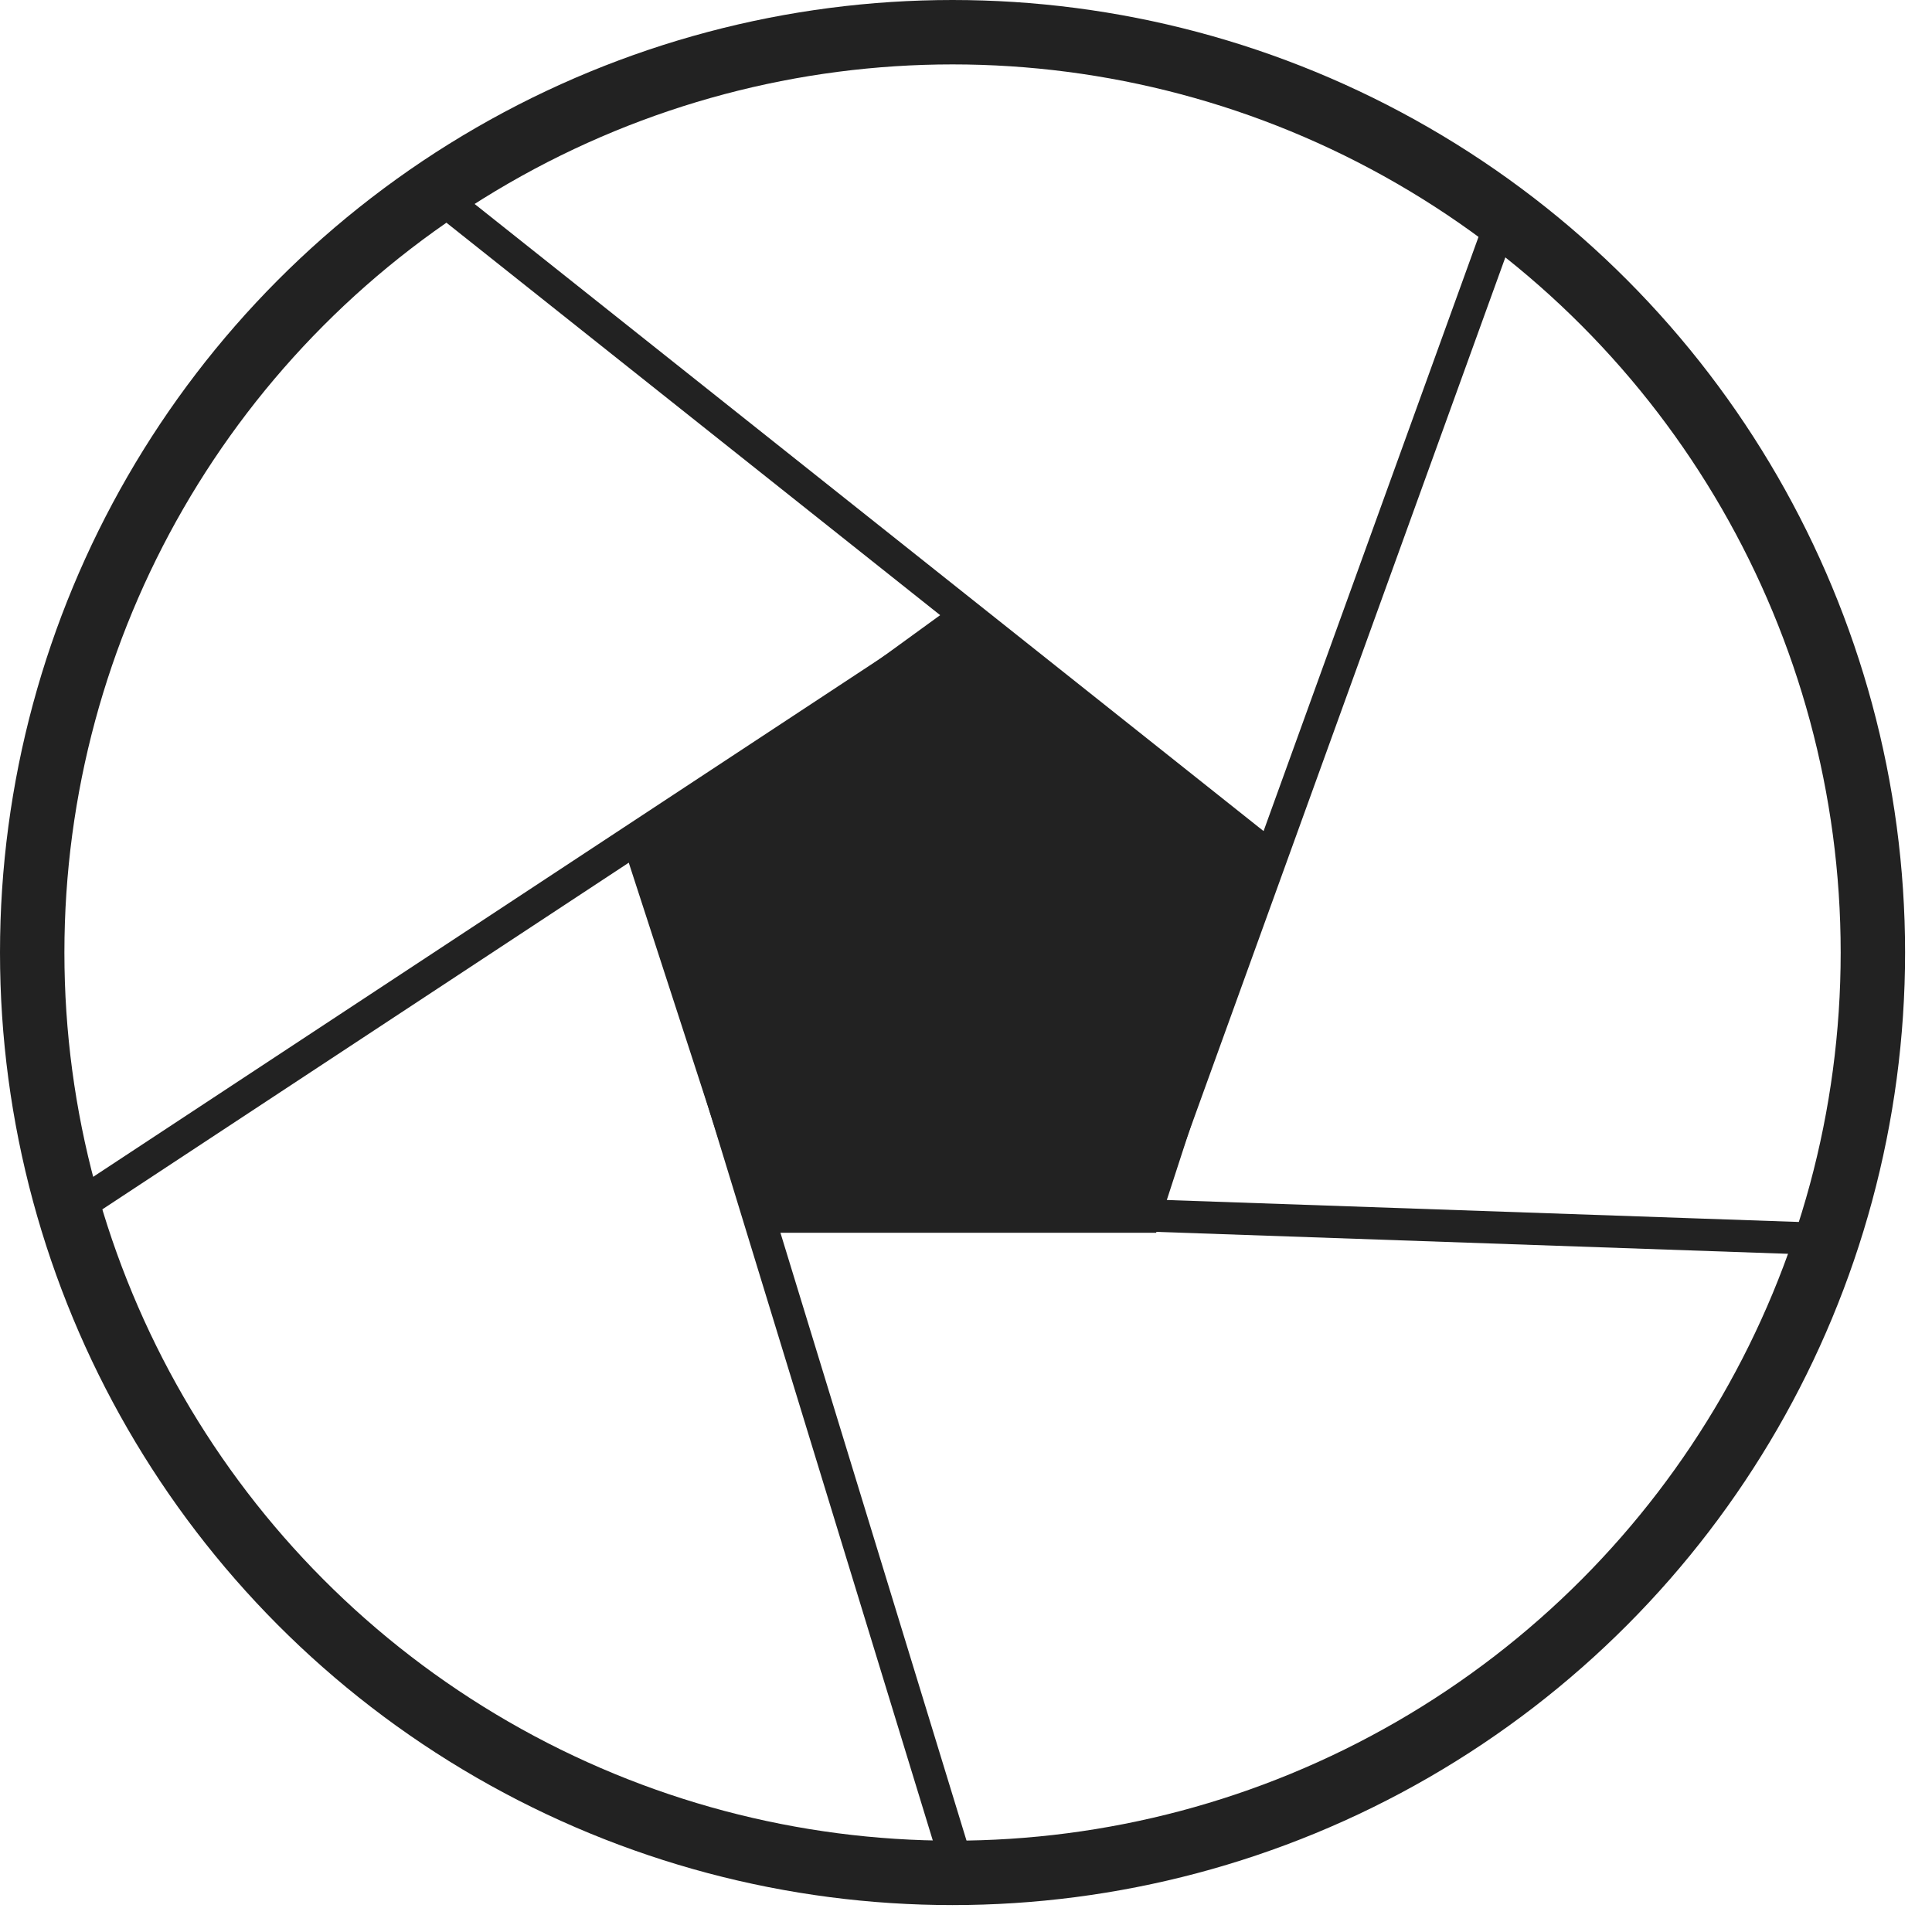
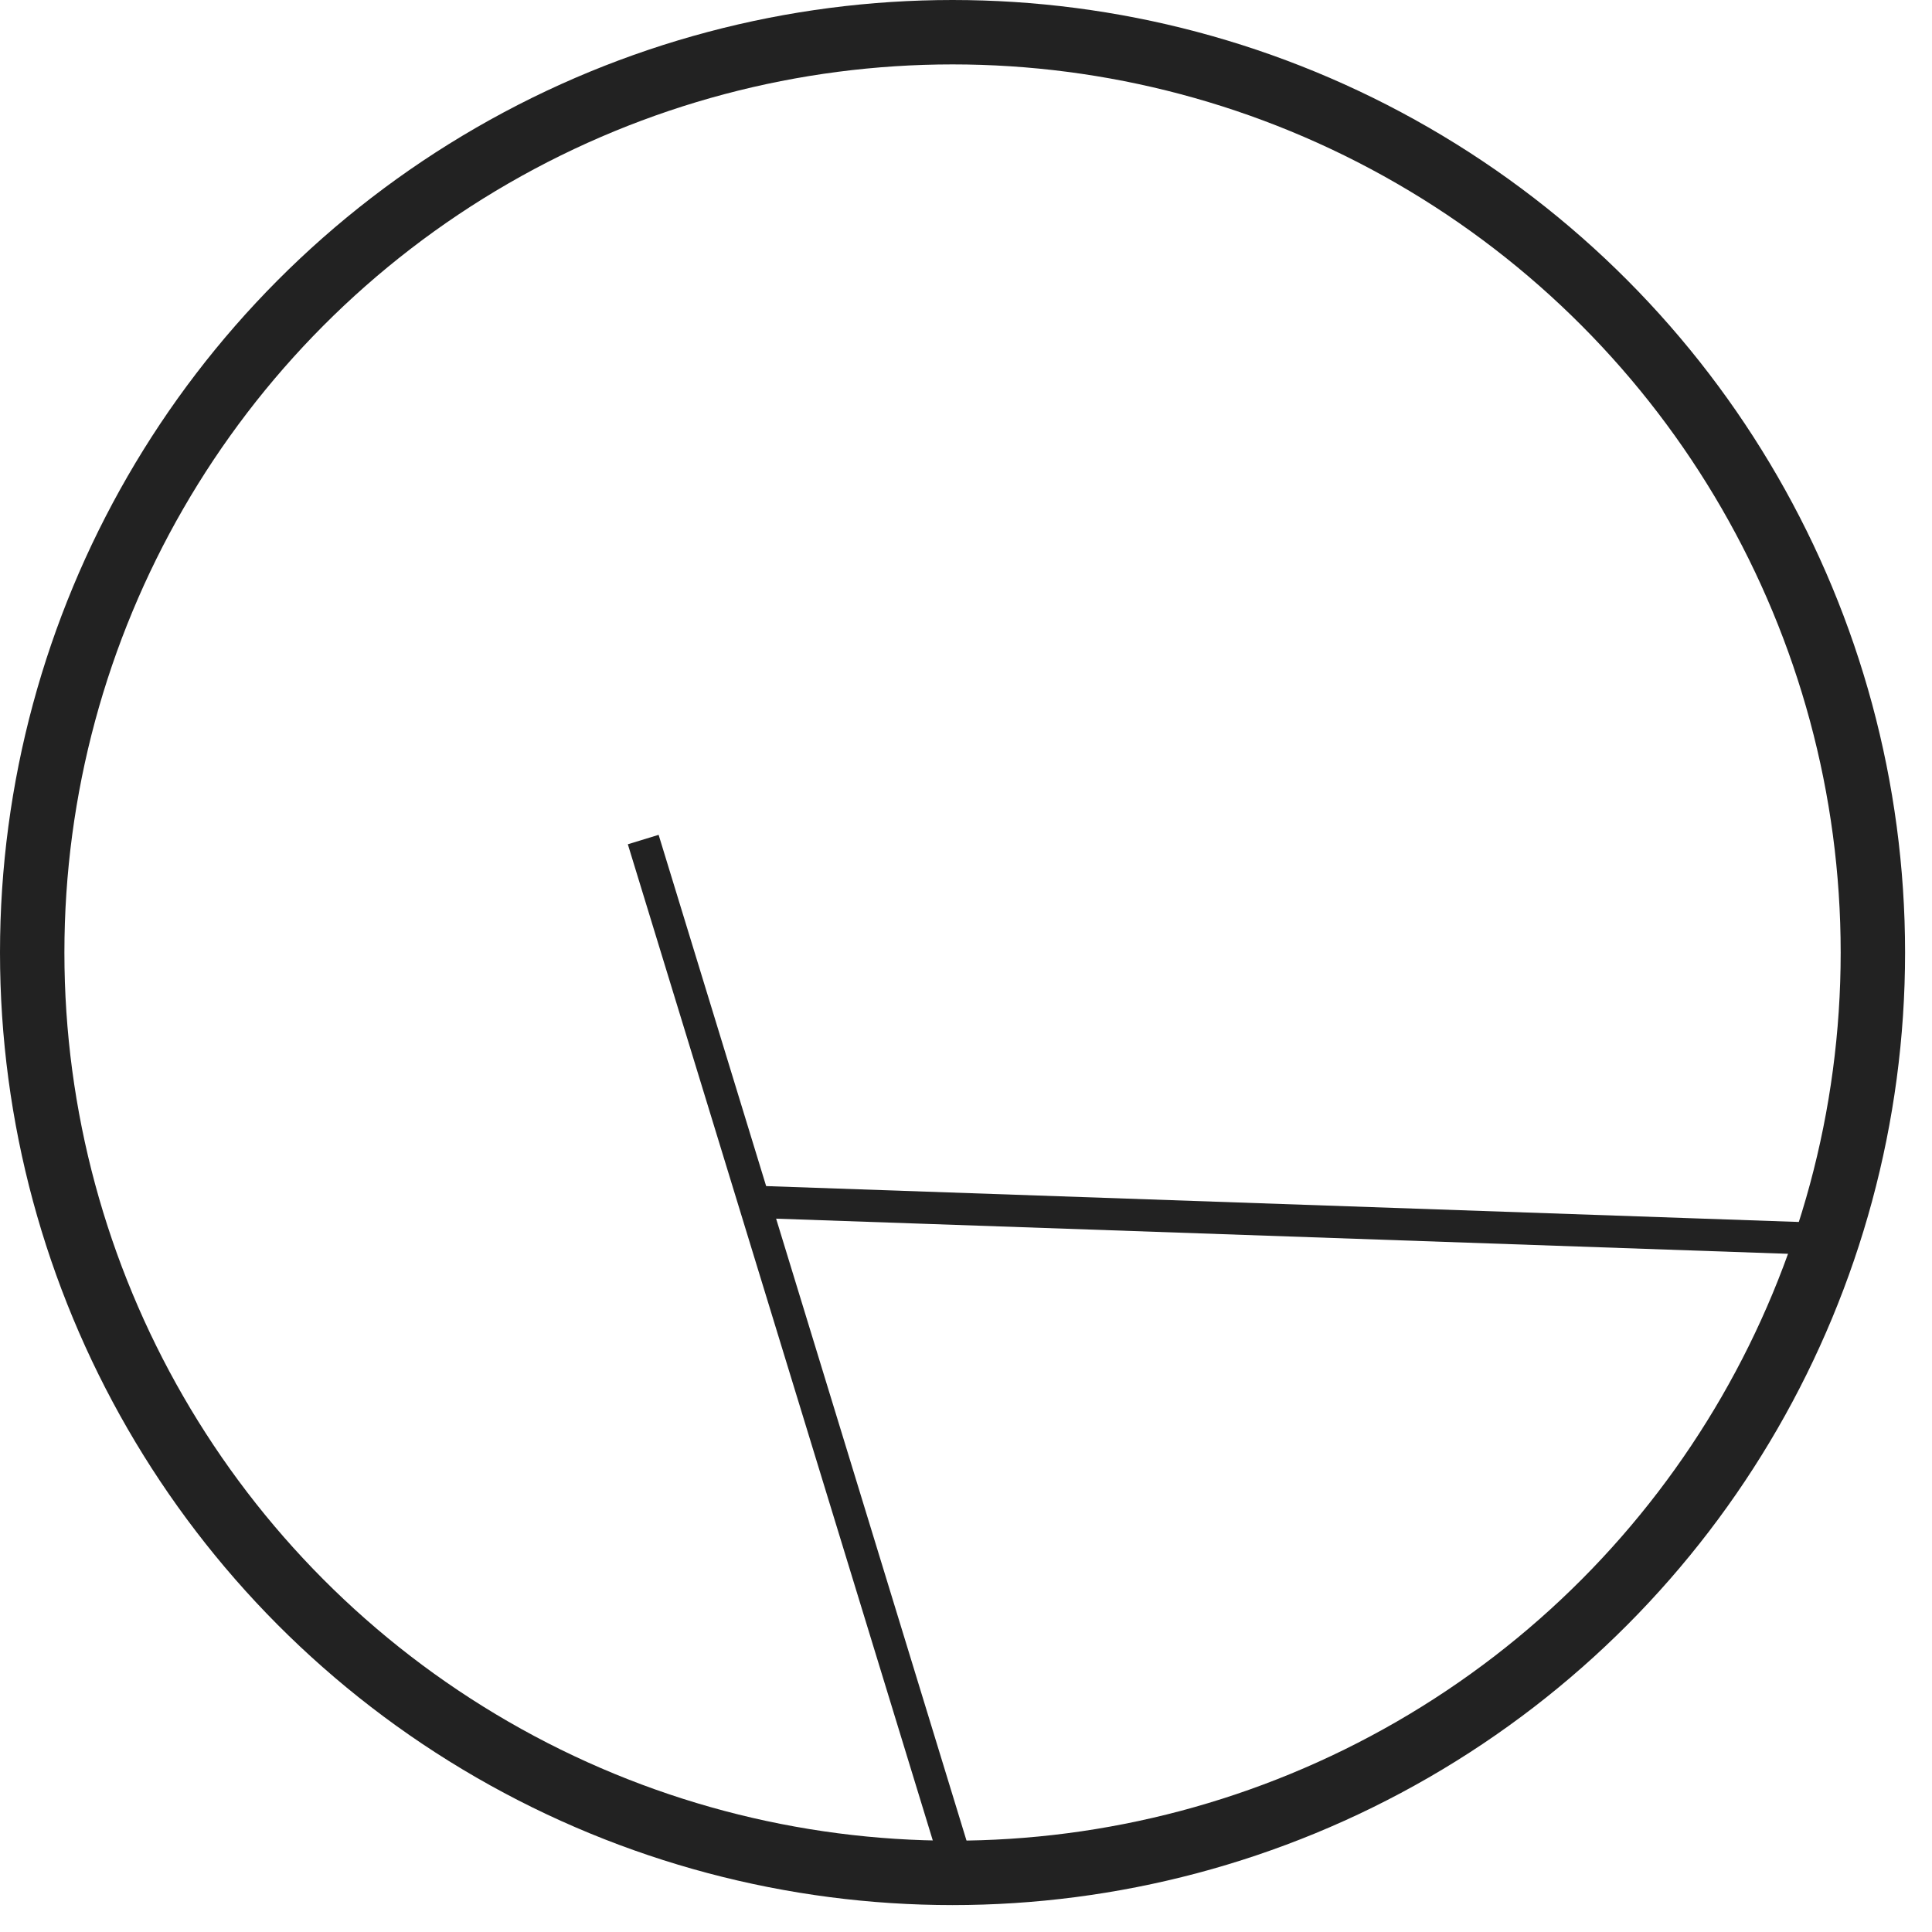
<svg xmlns="http://www.w3.org/2000/svg" width="60" height="60" viewBox="0 0 60 60" fill="none">
  <circle cx="29.582" cy="29.582" r="28.582" stroke="#222222" stroke-width="2" />
-   <path d="M29.583 18.824L39.814 26.257L35.906 38.284H23.26L19.353 26.257L29.583 18.824Z" fill="#222222" />
  <line x1="19.976" y1="26.073" x2="30.061" y2="59.017" stroke="#222222" />
  <line x1="23.549" y1="37.327" x2="57.165" y2="38.495" stroke="#222222" />
-   <line x1="46.859" y1="6.221" x2="35.429" y2="37.82" stroke="#222222" />
-   <line x1="1.743" y1="37.904" x2="29.308" y2="19.752" stroke="#222222" />
-   <line x1="13.086" y1="5.659" x2="39.307" y2="26.501" stroke="#222222" />
</svg>